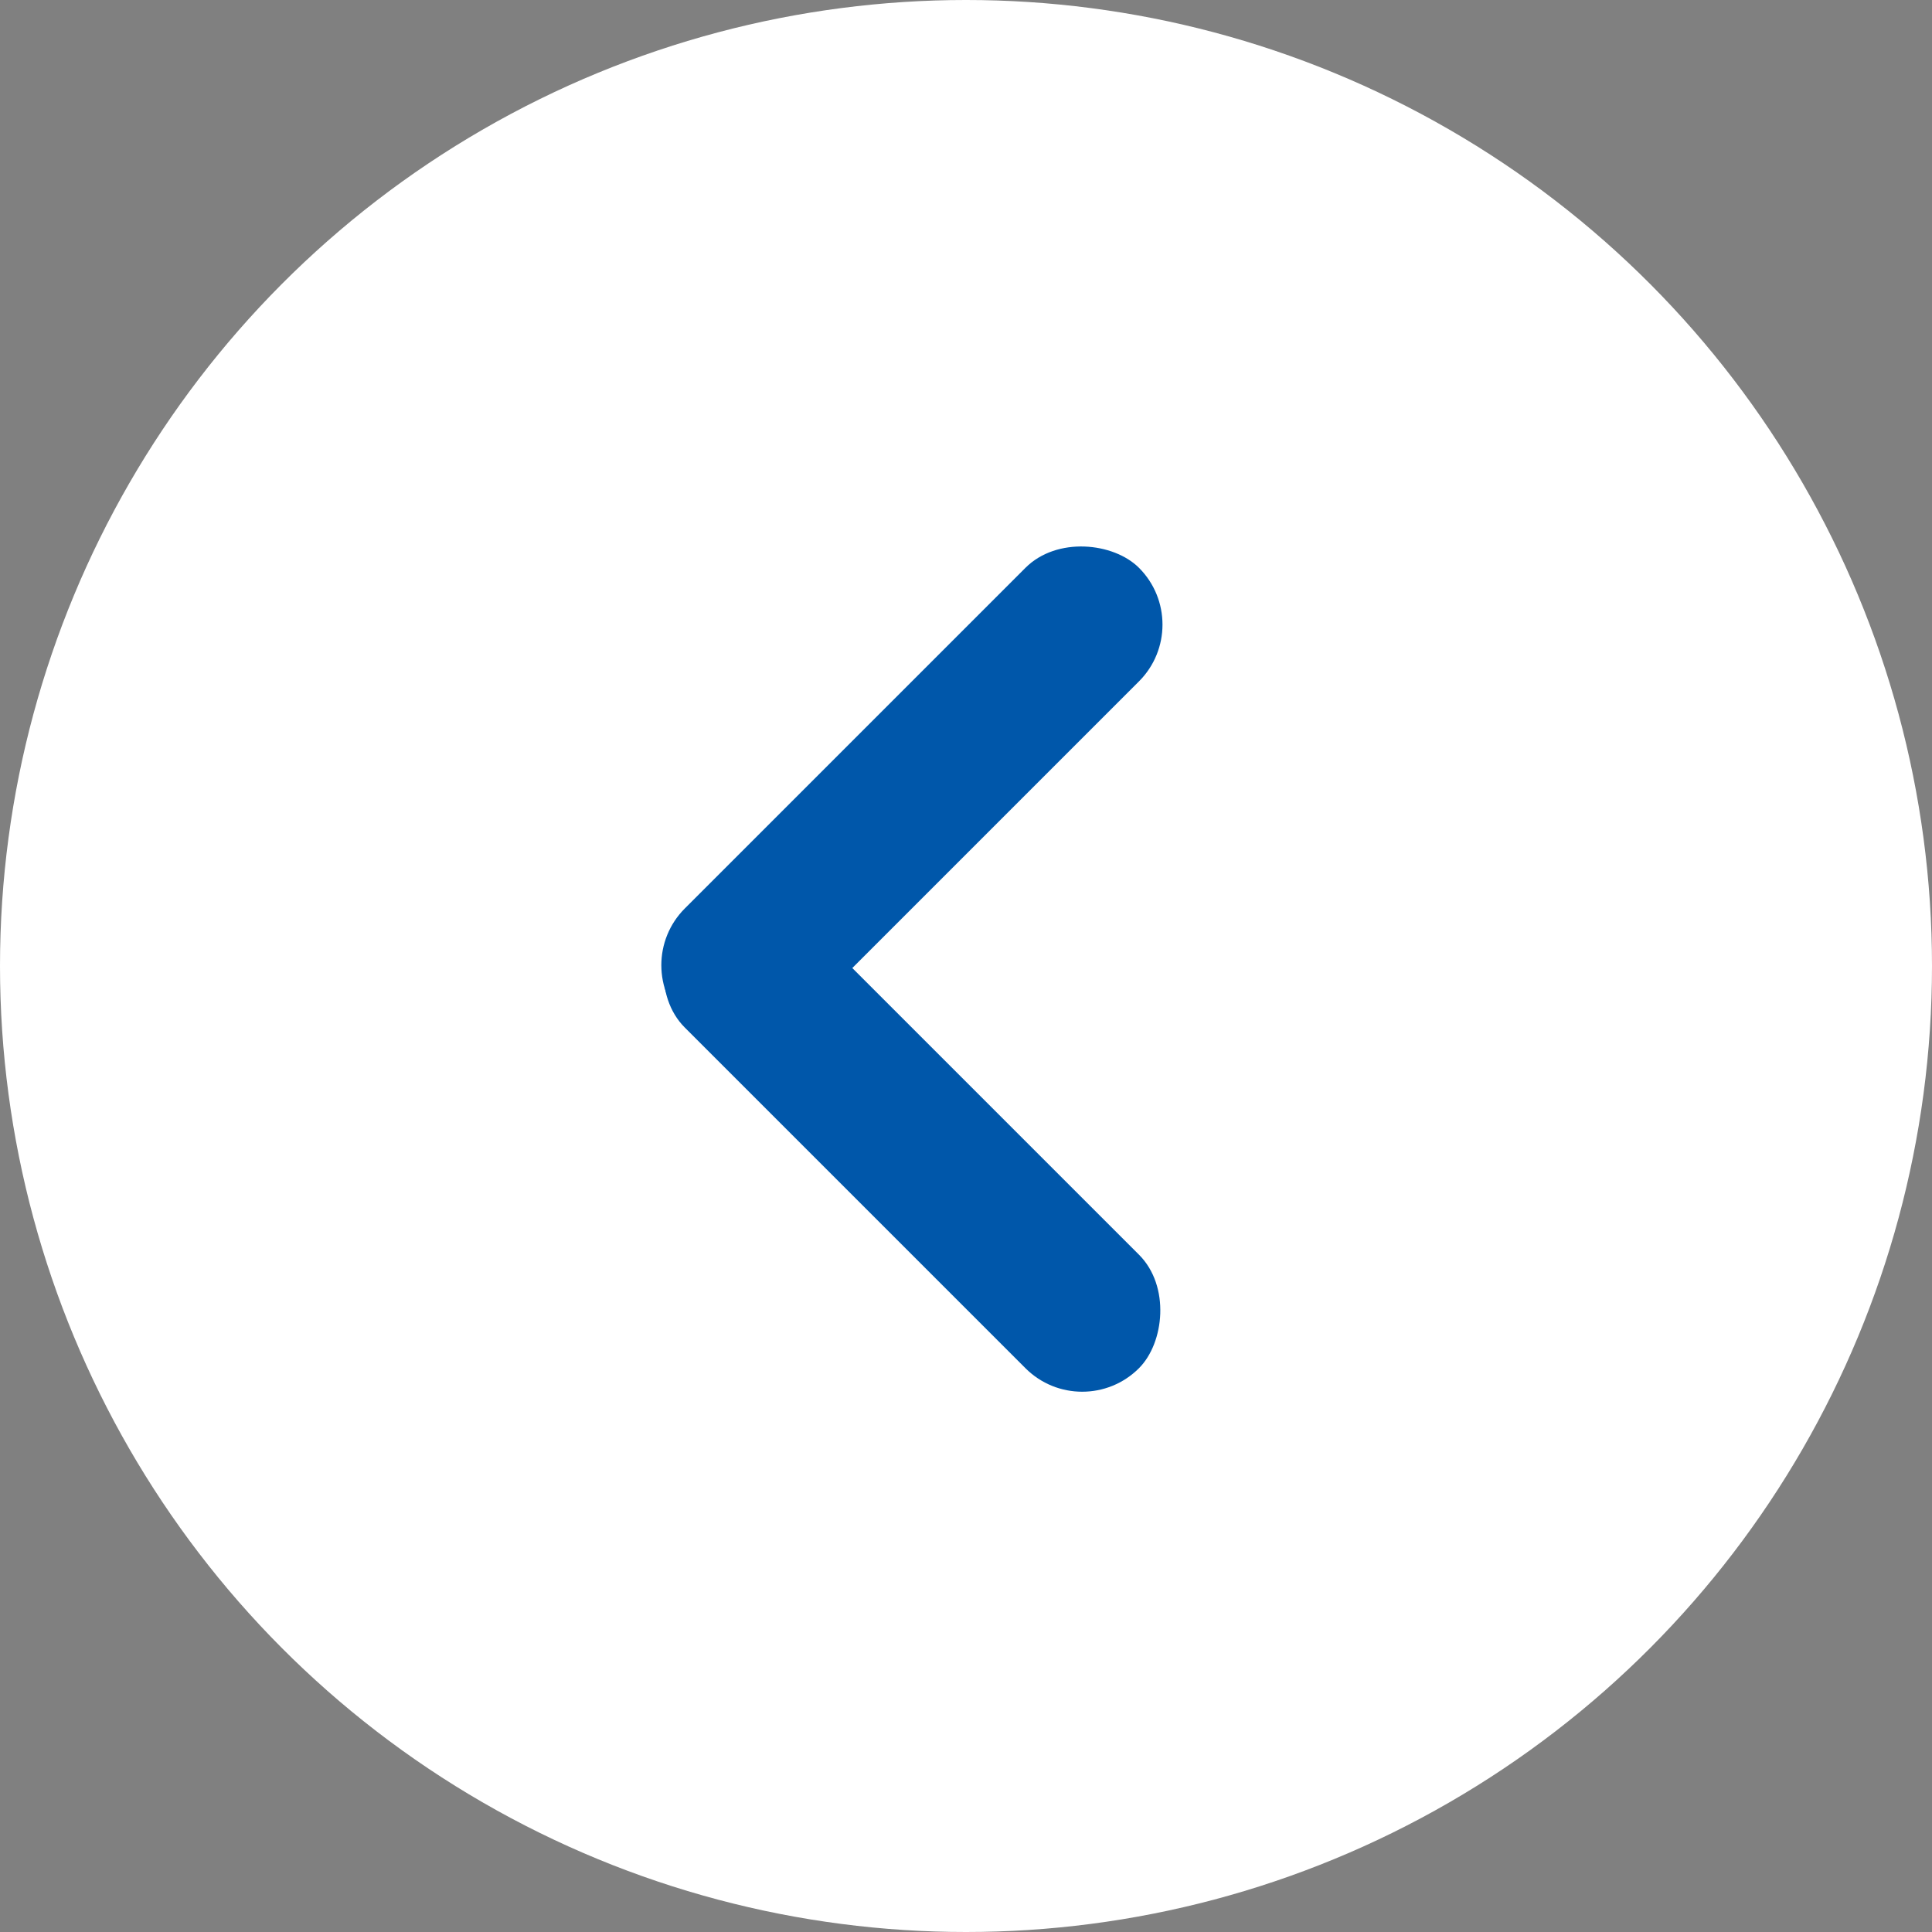
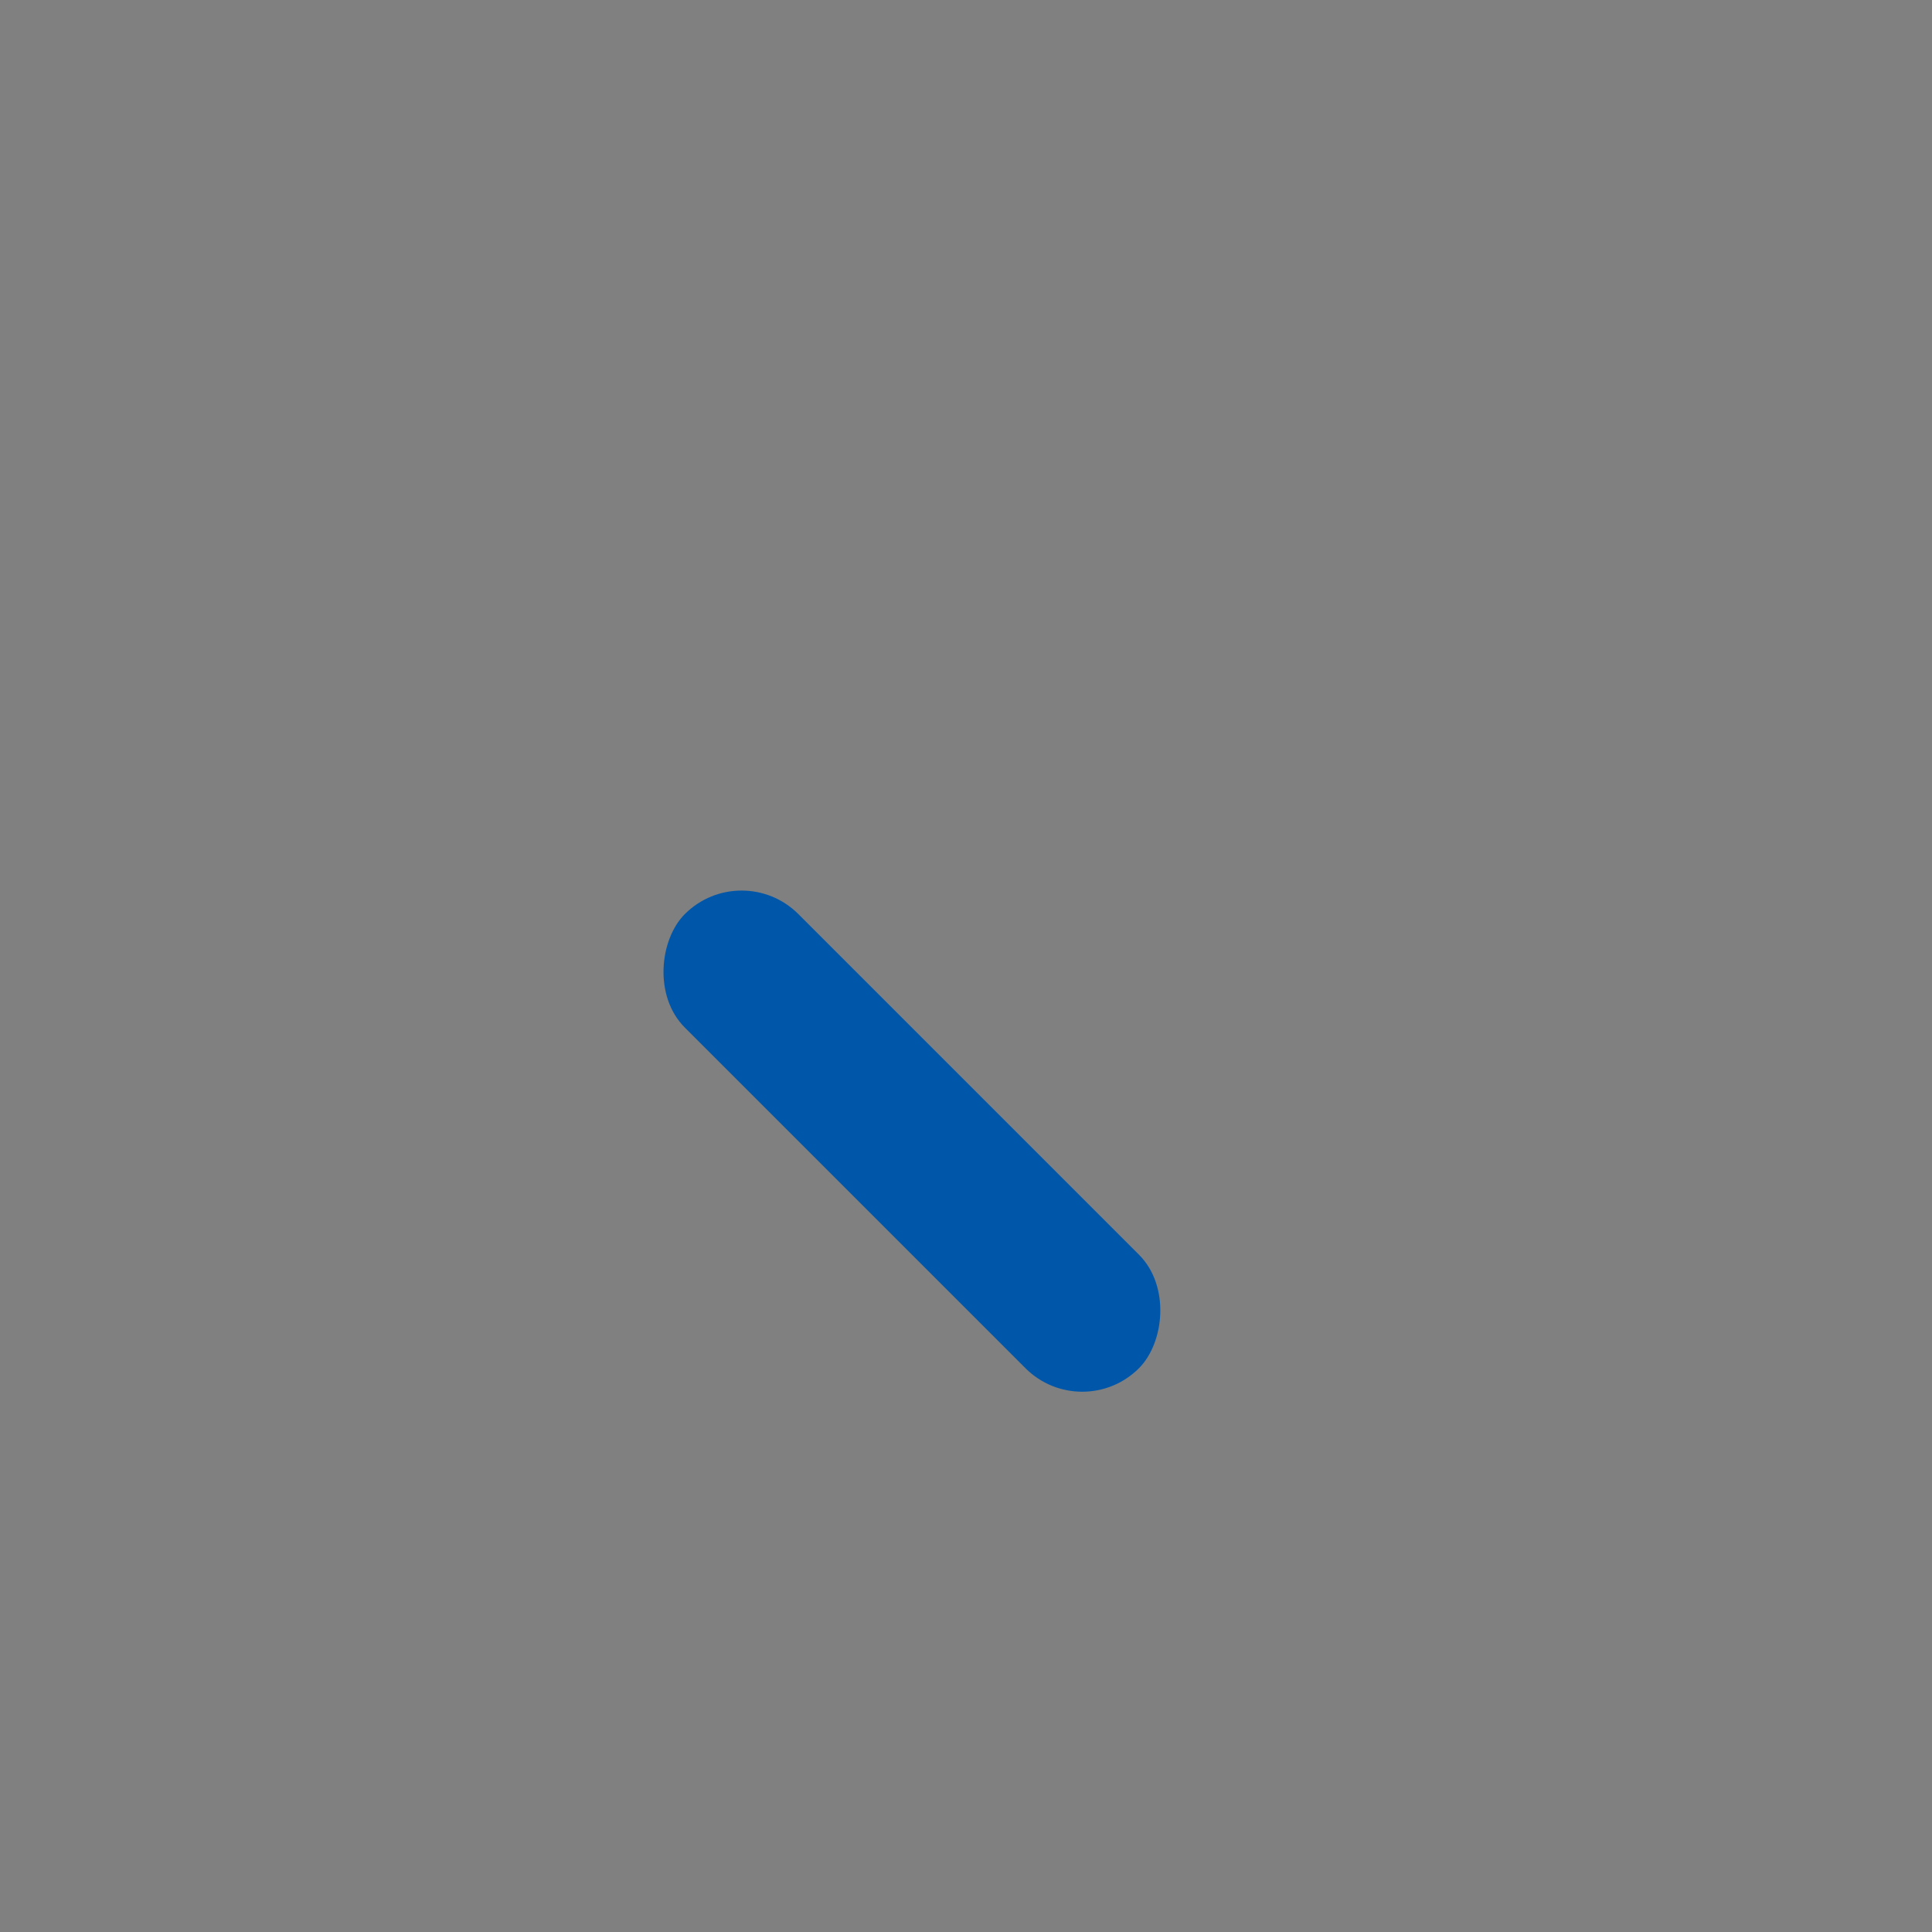
<svg xmlns="http://www.w3.org/2000/svg" width="73" height="73" viewBox="0 0 73 73">
  <rect x="0" y="0" width="73" height="73" fill="#808080" stroke="none" />
  <g id="グループ_129407" data-name="グループ 129407" transform="translate(-80 -322)">
-     <circle id="楕円形_4693" data-name="楕円形 4693" cx="36.5" cy="36.5" r="36.5" transform="translate(80 322)" fill="#fff" />
    <g id="グループ_127297" data-name="グループ 127297" transform="translate(103.731 375.842) rotate(-90)">
-       <rect id="長方形_10208" data-name="長方形 10208" width="24.267" height="6.067" rx="3.034" transform="translate(30.242 21.45) rotate(-135)" fill="#0057aa" />
      <rect id="長方形_10209" data-name="長方形 10209" width="24.267" height="6.066" rx="3.033" transform="translate(0 17.16) rotate(-45)" fill="#0057aa" />
    </g>
  </g>
</svg>